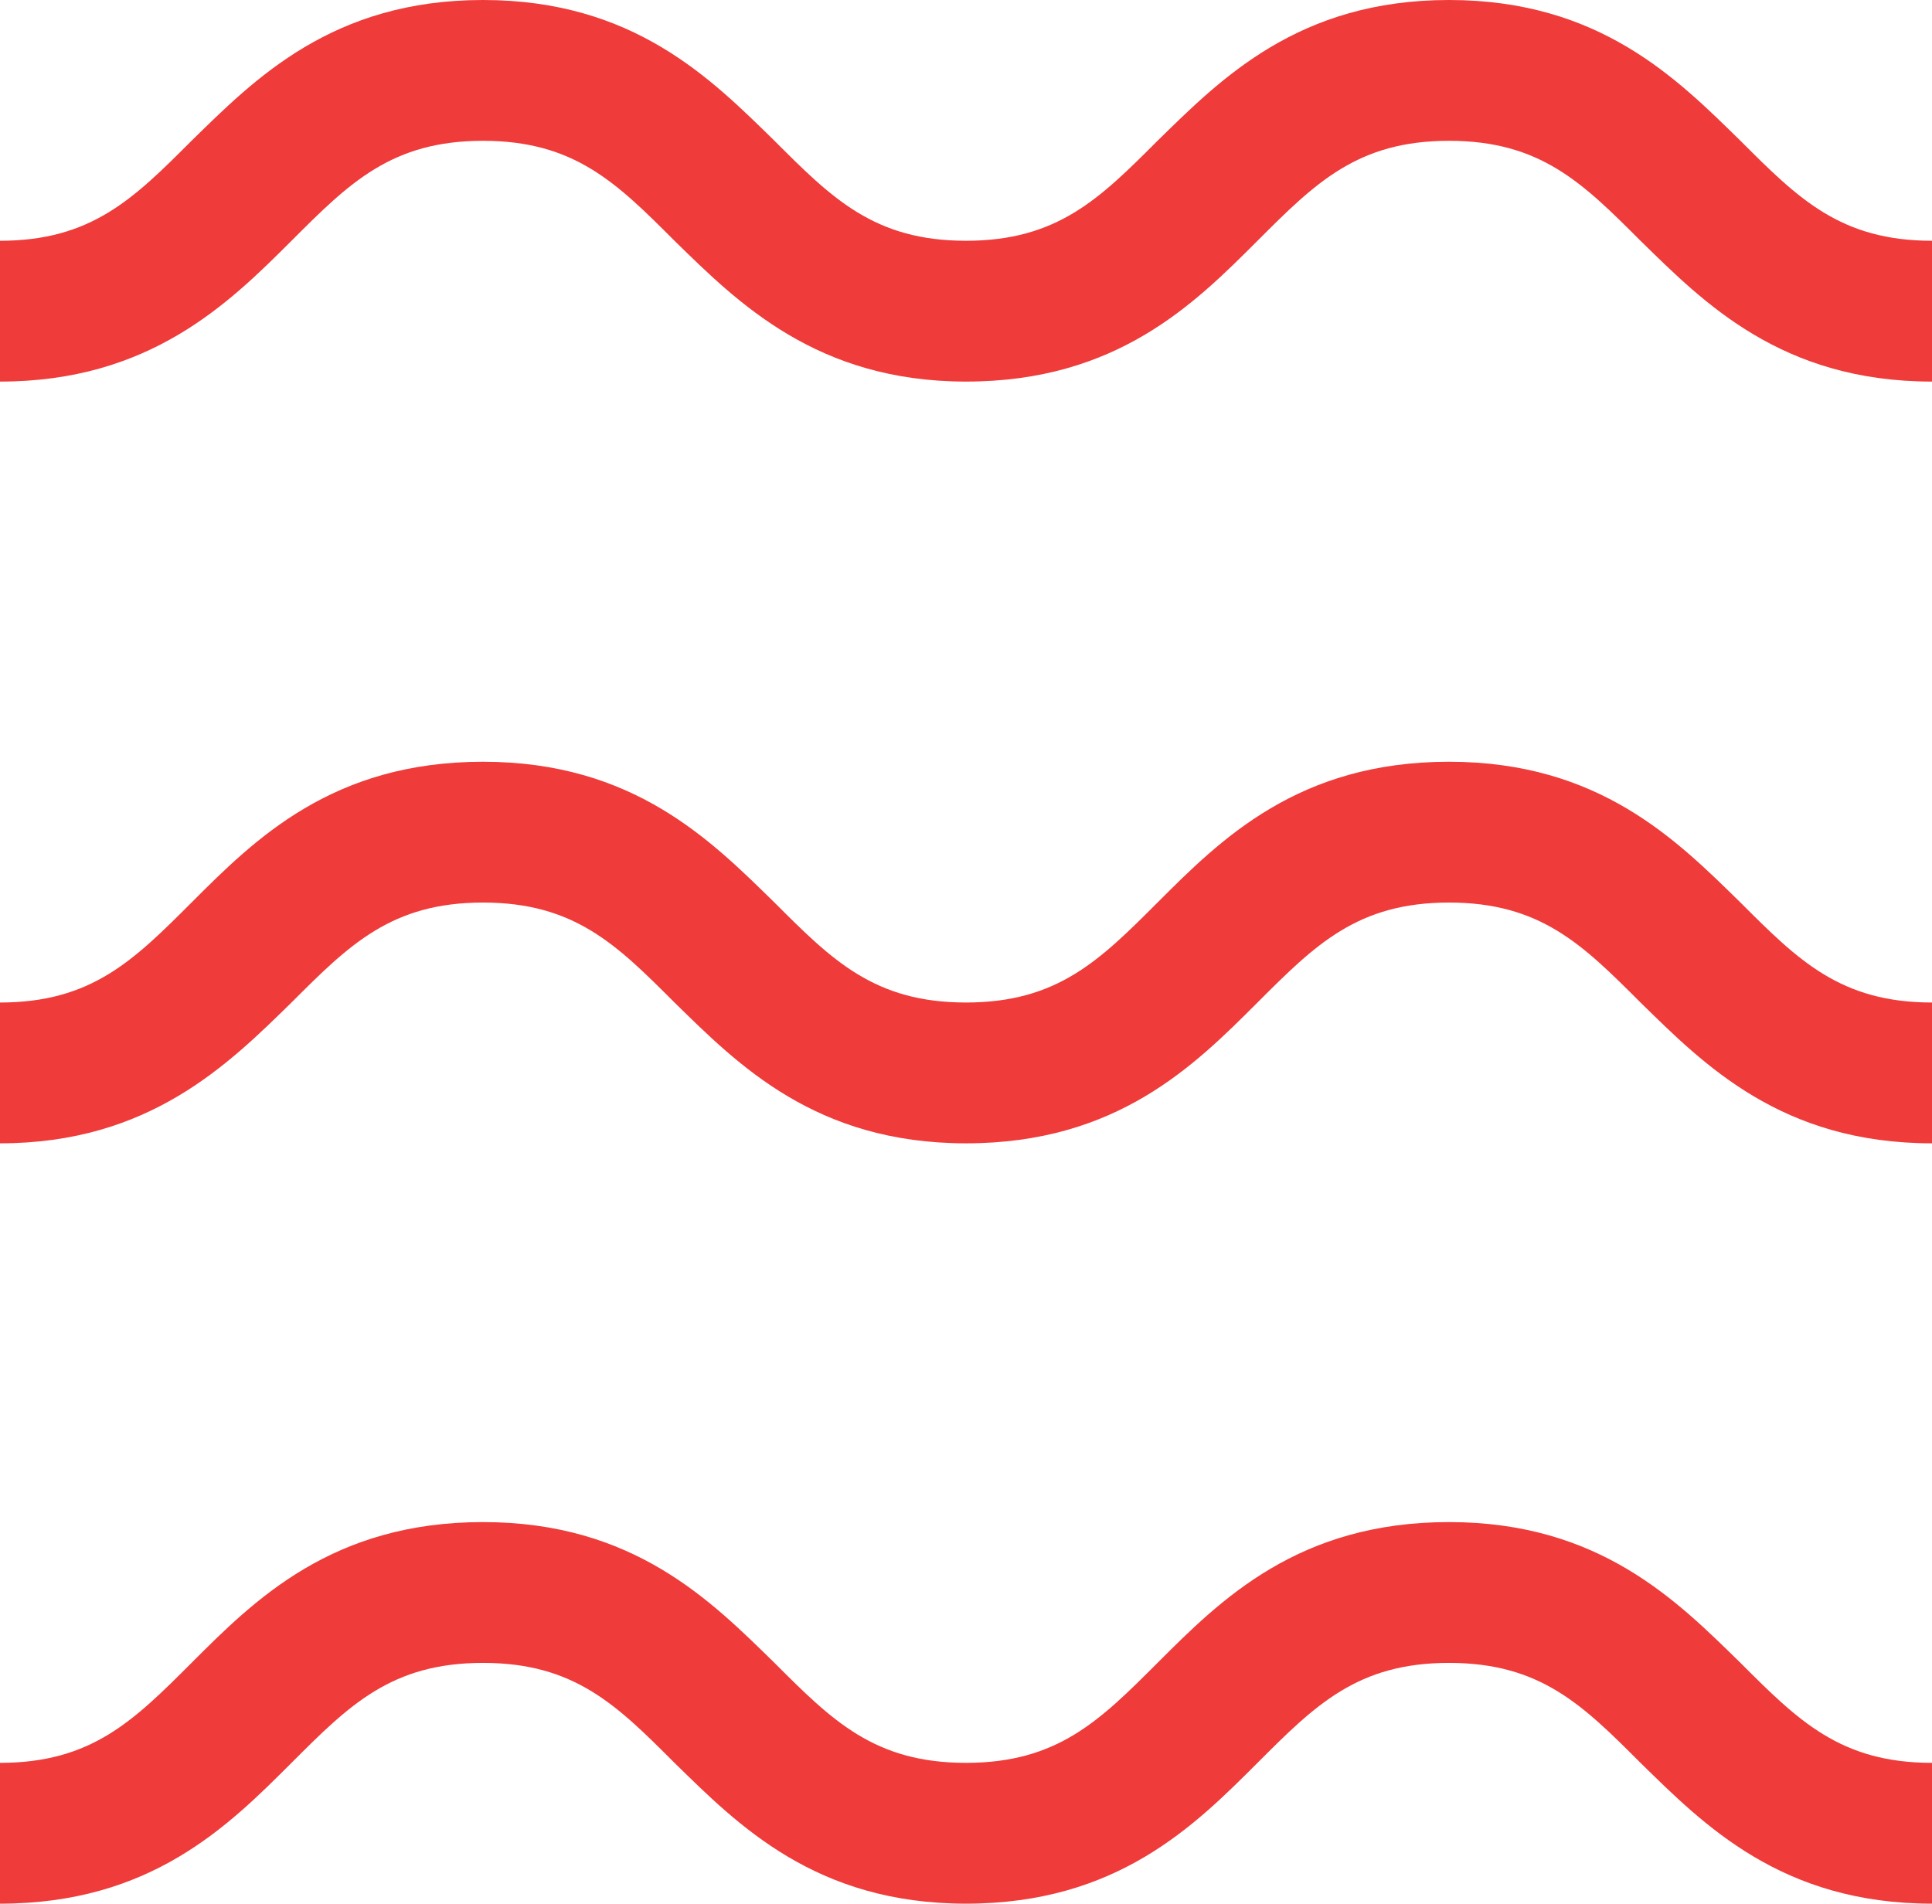
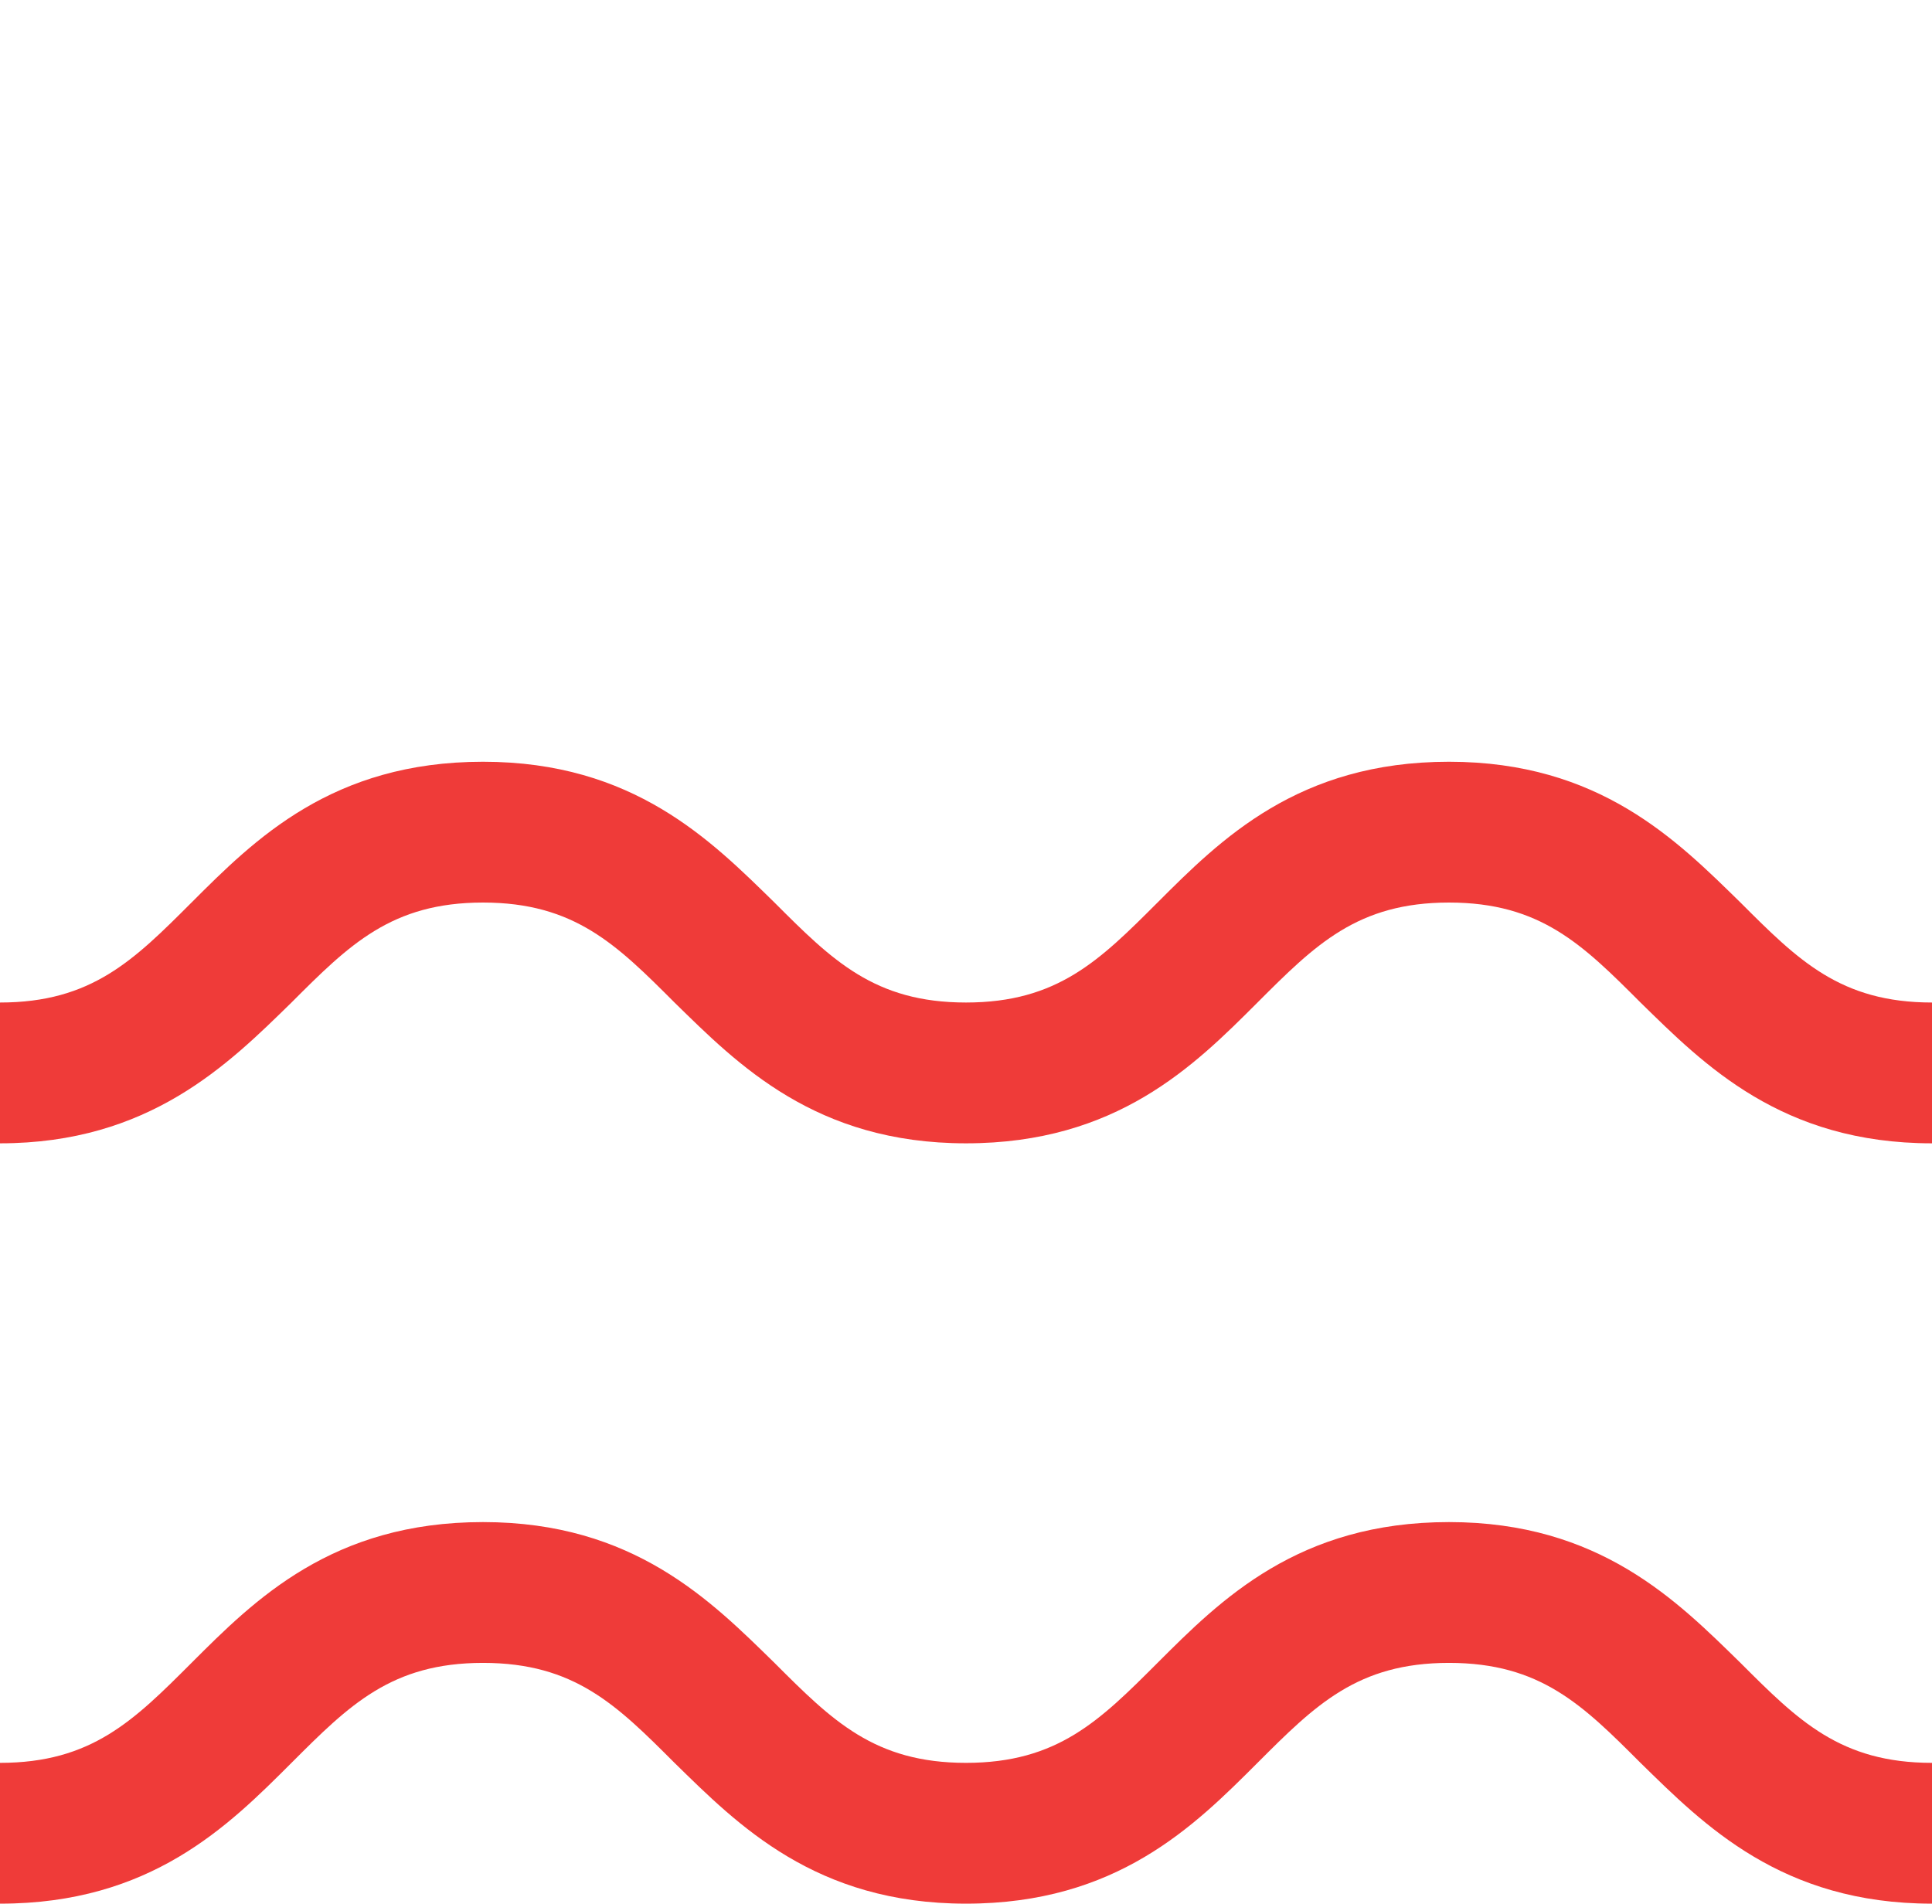
<svg xmlns="http://www.w3.org/2000/svg" viewBox="0 0 13.72 13.52" data-name="Layer 2" id="Layer_2">
  <defs>
    <style>
      .cls-1 {
        fill: #ef3b39;
      }
    </style>
  </defs>
  <g data-name="Layer 1" id="Layer_1-2">
    <g>
-       <path d="M13.72,2.71c-1.07,0-1.62-.56-2.07-1-.41-.41-.71-.71-1.36-.71s-.95.3-1.36.71c-.45.45-1,1-2.07,1-1.06,0-1.62-.56-2.07-1-.41-.41-.71-.71-1.36-.71s-.95.3-1.36.71C1.62,2.16,1.06,2.71,0,2.71v-1c.65,0,.95-.3,1.36-.71C1.81.56,2.36,0,3.43,0s1.62.56,2.07,1c.41.41.71.71,1.36.71s.95-.3,1.36-.71C8.67.56,9.22,0,10.29,0c1.07,0,1.62.56,2.07,1,.41.41.71.71,1.36.71v1Z" class="cls-1" />
      <path d="M13.72,8.12c-1.07,0-1.62-.56-2.07-1-.41-.41-.71-.71-1.36-.71s-.95.3-1.36.71c-.45.45-1,1-2.07,1s-1.62-.56-2.07-1c-.41-.41-.71-.71-1.36-.71s-.95.3-1.36.71C1.62,7.56,1.06,8.12,0,8.12v-1c.65,0,.95-.3,1.36-.71.45-.45,1-1,2.07-1s1.62.56,2.07,1c.41.41.71.71,1.36.71s.95-.3,1.36-.71c.45-.45,1-1,2.07-1,1.07,0,1.62.56,2.07,1,.41.41.71.71,1.36.71v1Z" class="cls-1" />
      <path d="M13.72,13.52c-1.07,0-1.62-.56-2.07-1-.41-.41-.71-.71-1.36-.71s-.95.3-1.36.71c-.45.45-1,1-2.07,1s-1.62-.56-2.07-1c-.41-.41-.71-.71-1.36-.71s-.95.3-1.36.71c-.45.45-1,1-2.07,1v-1c.65,0,.95-.3,1.36-.71.45-.45,1-1,2.07-1s1.62.56,2.07,1c.41.41.71.71,1.36.71s.95-.3,1.36-.71c.45-.45,1-1,2.07-1,1.07,0,1.62.56,2.07,1,.41.41.71.71,1.36.71v1Z" class="cls-1" />
    </g>
  </g>
</svg>